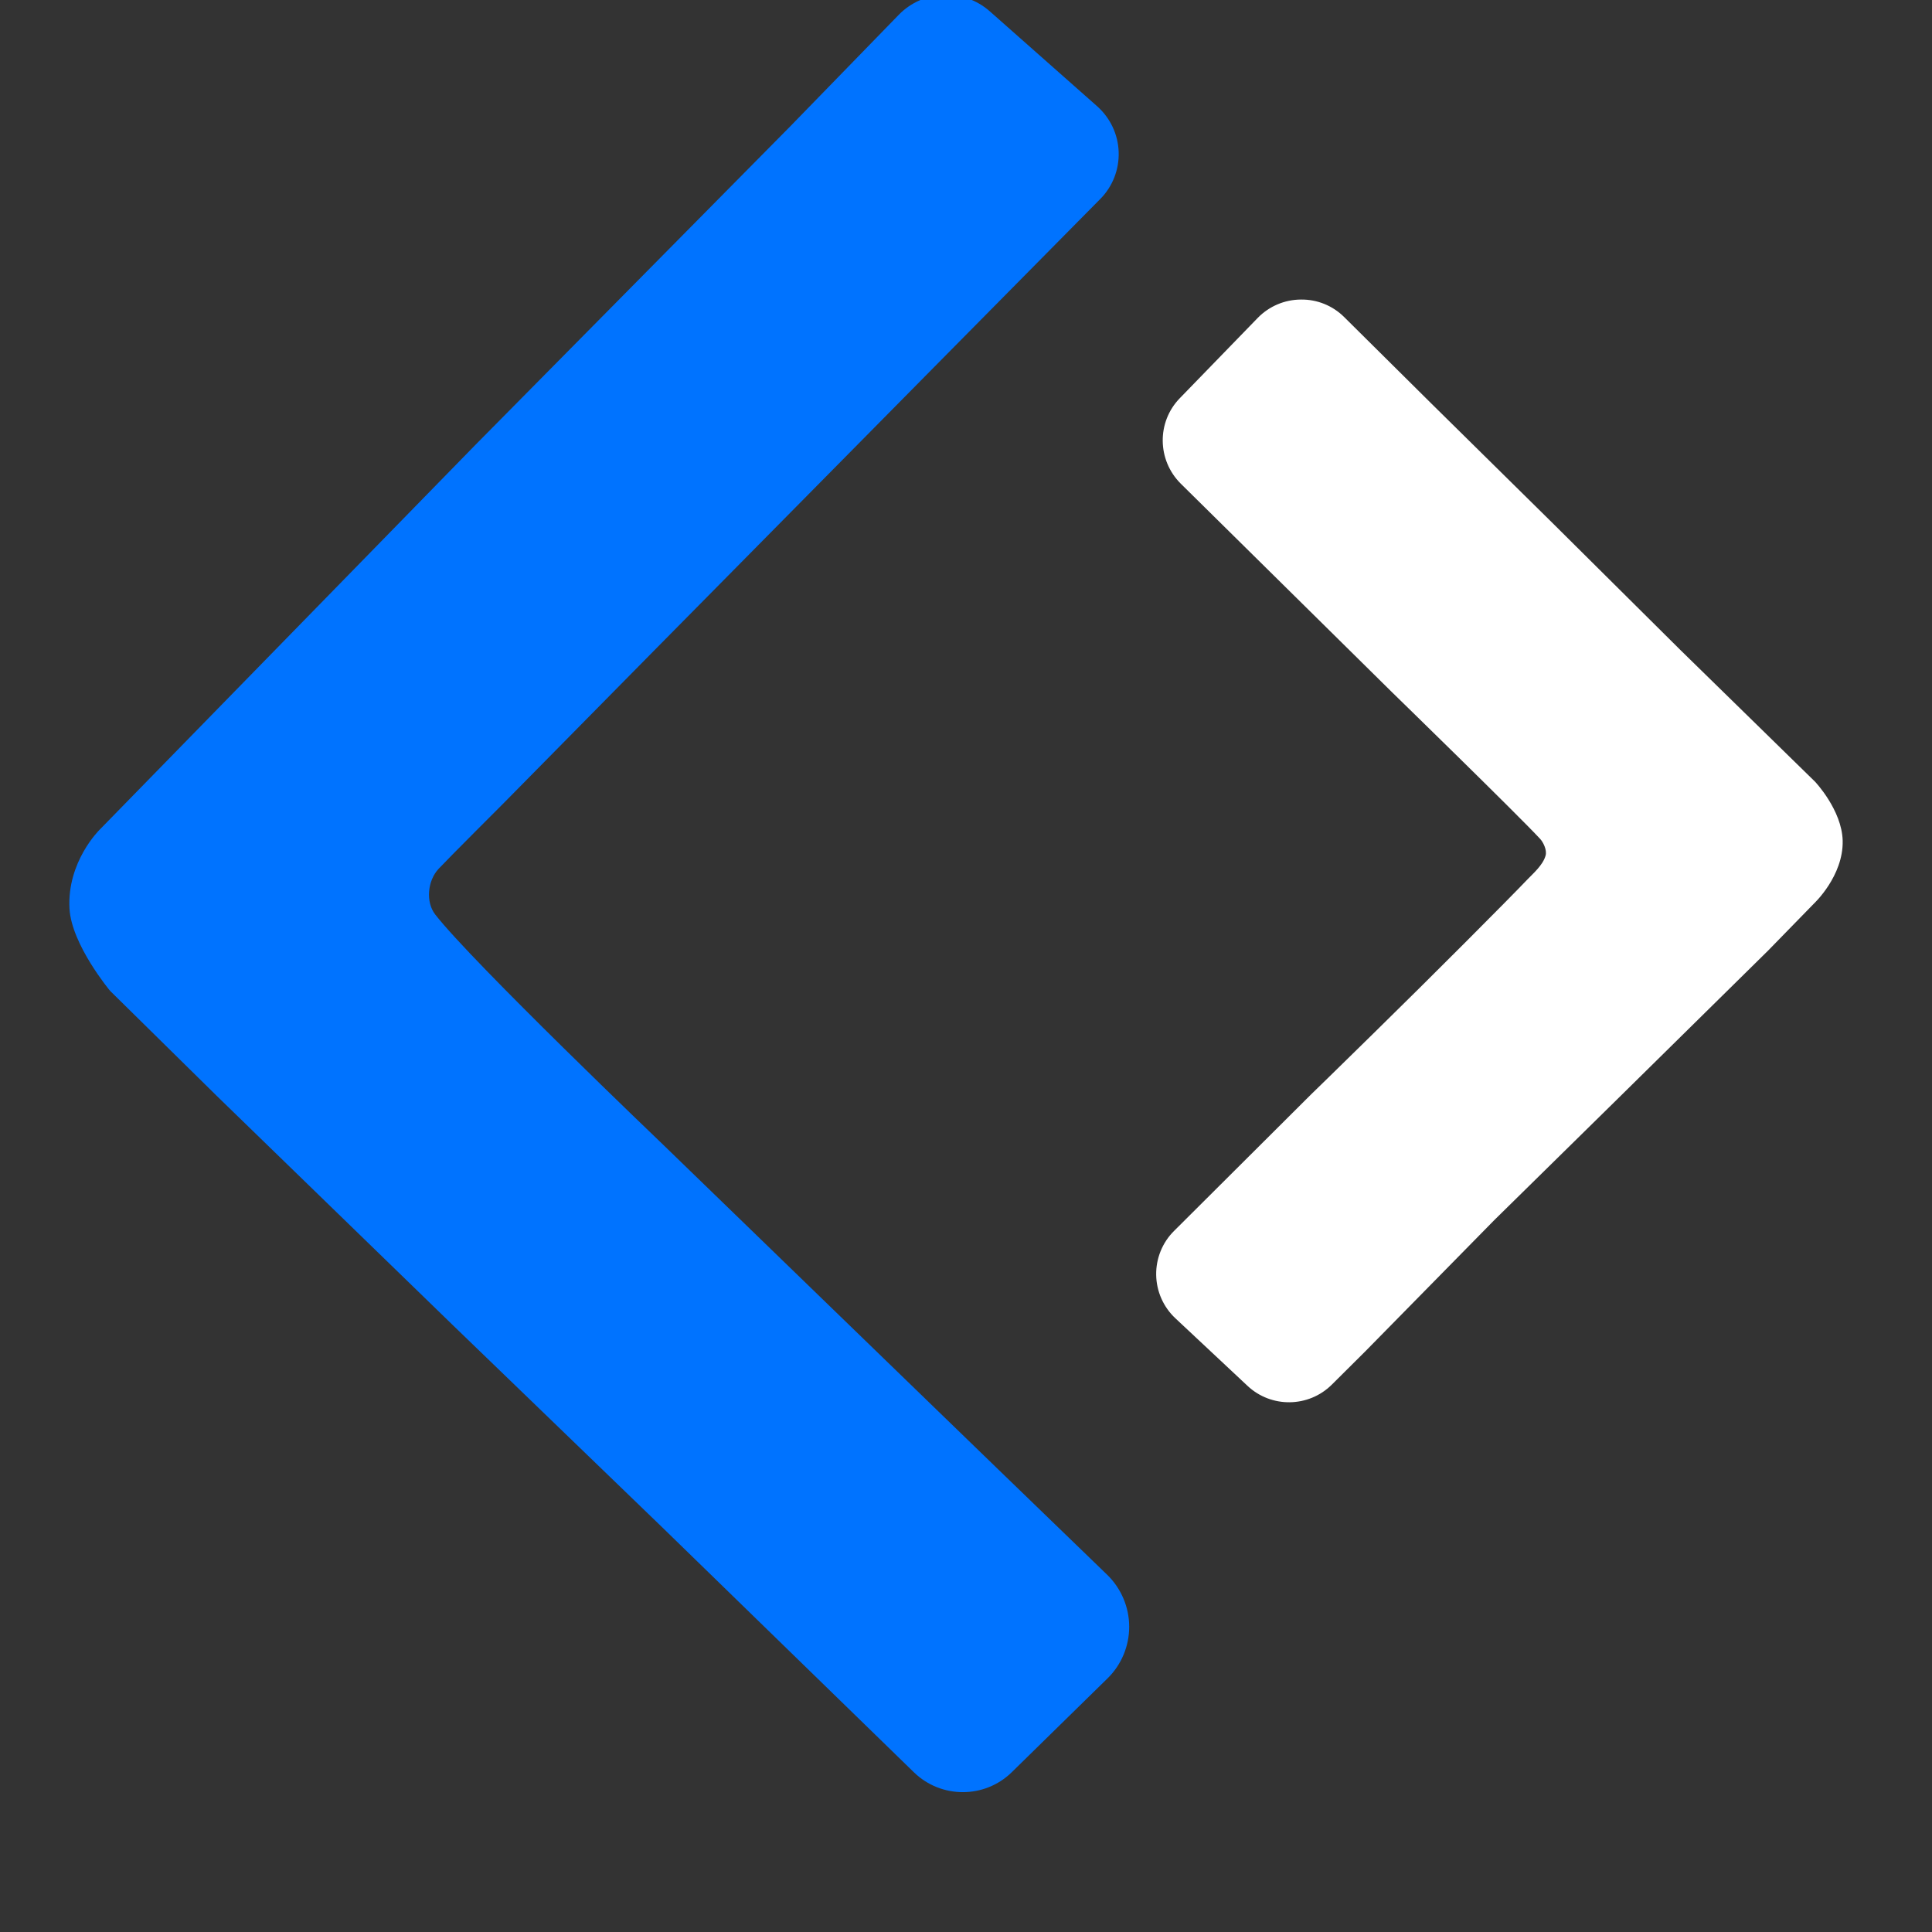
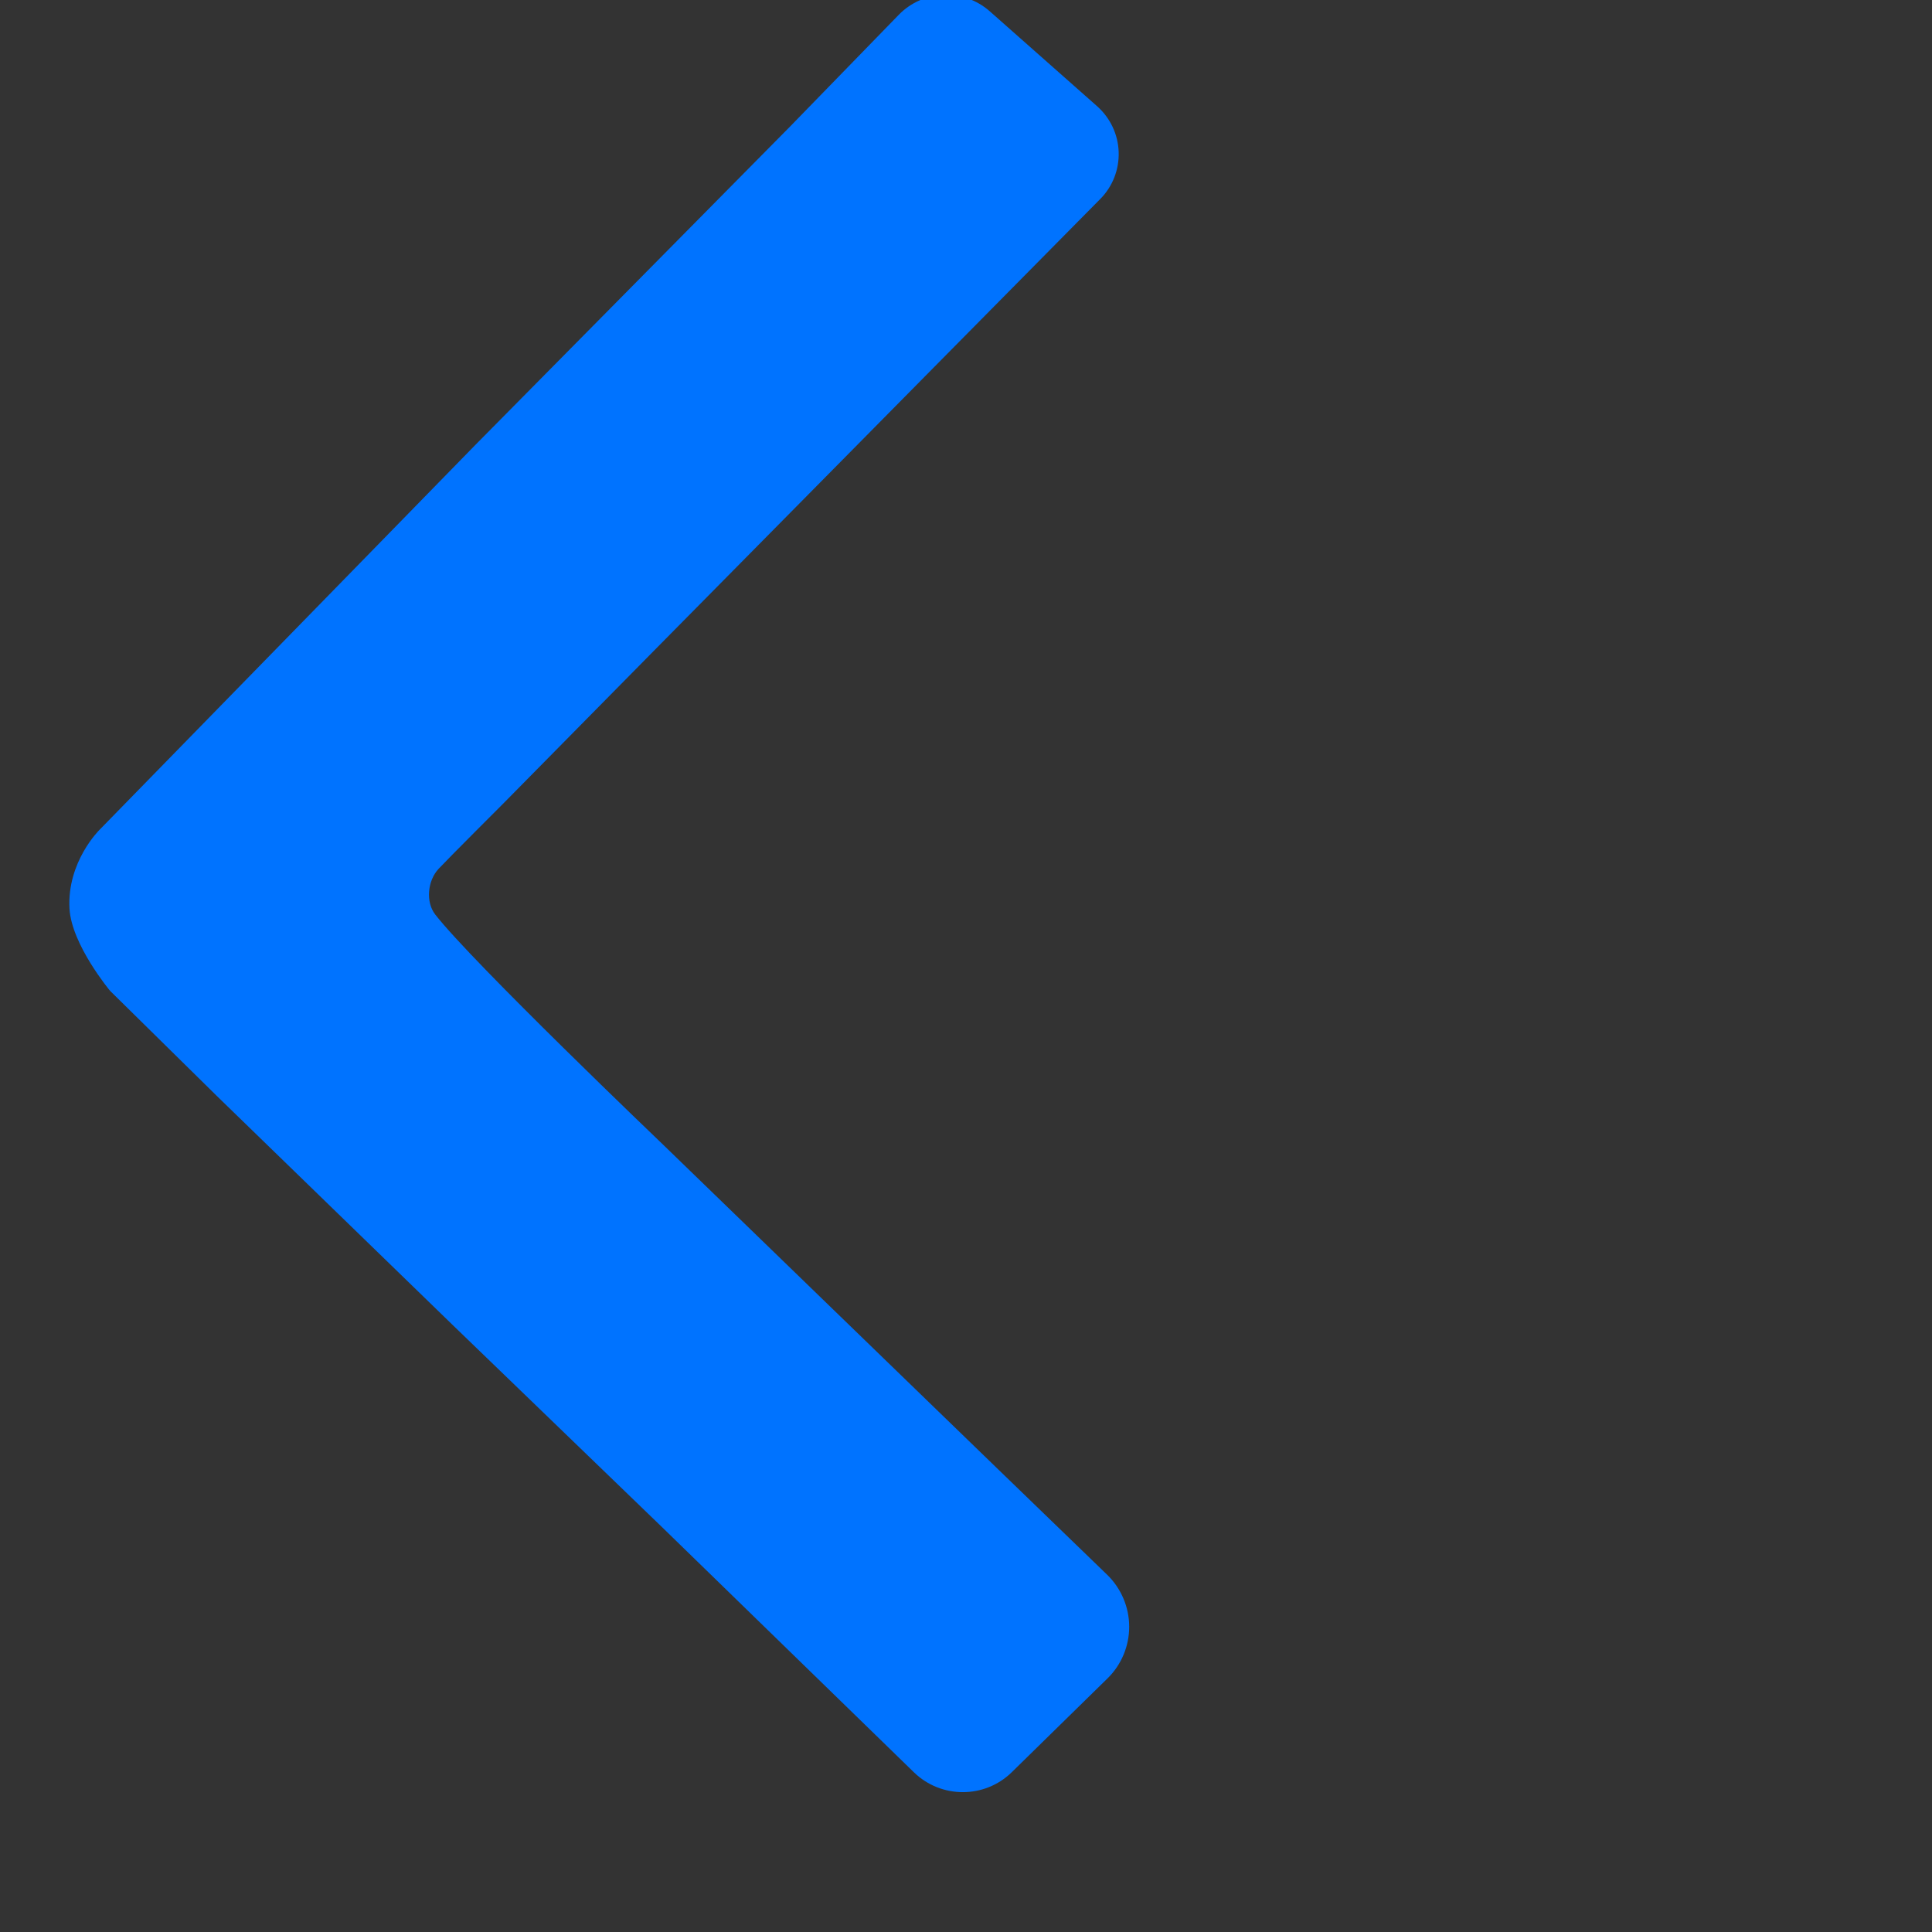
<svg xmlns="http://www.w3.org/2000/svg" width="100%" height="100%" viewBox="0 0 50 50" version="1.1" xml:space="preserve" style="fill-rule:evenodd;clip-rule:evenodd;stroke-linejoin:round;stroke-miterlimit:2;">
  <rect x="0" y="0" width="50" height="50" fill="#333333" stroke="none" />
  <g transform="matrix(0.446,0,0,0.446,-42.257,-1995.04)">
    <g>
      <g>
        <g transform="matrix(1.026,-0.005,0.005,1.026,-220.604,-119.006)">
-           <path d="M352.186,4504.89C350.851,4503.55 350.839,4501.39 352.16,4500.05C353.521,4498.66 355.223,4496.93 356.59,4495.53C357.232,4494.88 358.109,4494.51 359.026,4494.51C359.943,4494.5 360.823,4494.86 361.471,4495.51C363.613,4497.65 366.383,4500.43 366.383,4500.43L373.232,4507.25L380.412,4514.45L387.976,4521.92C387.976,4521.92 389.487,4523.53 389.521,4525.26C389.559,4527.26 387.881,4528.81 387.881,4528.81L385.271,4531.46L376.796,4539.73L369.719,4546.62L362.364,4554.03C362.364,4554.03 361.453,4554.93 360.475,4555.89C359.157,4557.18 357.052,4557.2 355.711,4555.93C354.459,4554.75 352.928,4553.3 351.651,4552.09C350.974,4551.45 350.586,4550.56 350.577,4549.63C350.567,4548.7 350.936,4547.8 351.599,4547.15C354.653,4544.14 359.382,4539.47 359.382,4539.47C359.382,4539.47 360.955,4537.96 362.986,4535.98C366.225,4532.84 370.593,4528.5 371.689,4527.36C371.977,4527.06 372.568,4526.56 372.716,4526.02C372.805,4525.7 372.578,4525.26 372.414,4525.08C371.15,4523.7 364.083,4516.75 364.083,4516.75C364.083,4516.75 356.264,4508.95 352.186,4504.89Z" style="fill:white;" />
-         </g>
+           </g>
        <g transform="matrix(1,0,0,1,-179.201,0)">
          <path d="M331.382,4473.84C329.851,4472.49 327.527,4472.58 326.102,4474.04C323.488,4476.73 319.799,4480.52 319.799,4480.52L301.522,4499.01L279.718,4521.34C279.718,4521.34 277.828,4523.19 277.98,4525.91C278.098,4528 280.336,4530.68 280.336,4530.68L286.551,4536.8L300.257,4550.11L312.396,4561.83C312.396,4561.83 322.045,4571.22 326.984,4576.03C328.563,4577.56 331.082,4577.56 332.657,4576.02C334.342,4574.37 336.481,4572.27 338.209,4570.58C339.019,4569.79 339.474,4568.7 339.471,4567.57C339.468,4566.44 339.006,4565.35 338.191,4564.56C334.359,4560.86 328.342,4555.03 328.342,4555.03L312.43,4539.61C312.43,4539.61 301.352,4529.02 299.203,4526.25C298.634,4525.52 298.761,4524.28 299.397,4523.6C299.977,4522.98 303.181,4519.78 303.181,4519.78L311.848,4510.99L327.999,4494.64C327.999,4494.64 334.1,4488.47 337.793,4484.73C338.509,4484.01 338.895,4483.02 338.86,4482C338.826,4480.98 338.374,4480.03 337.612,4479.35C335.708,4477.67 333.244,4475.49 331.382,4473.84Z" style="fill:rgb(0,115,255);" />
        </g>
      </g>
    </g>
  </g>
</svg>